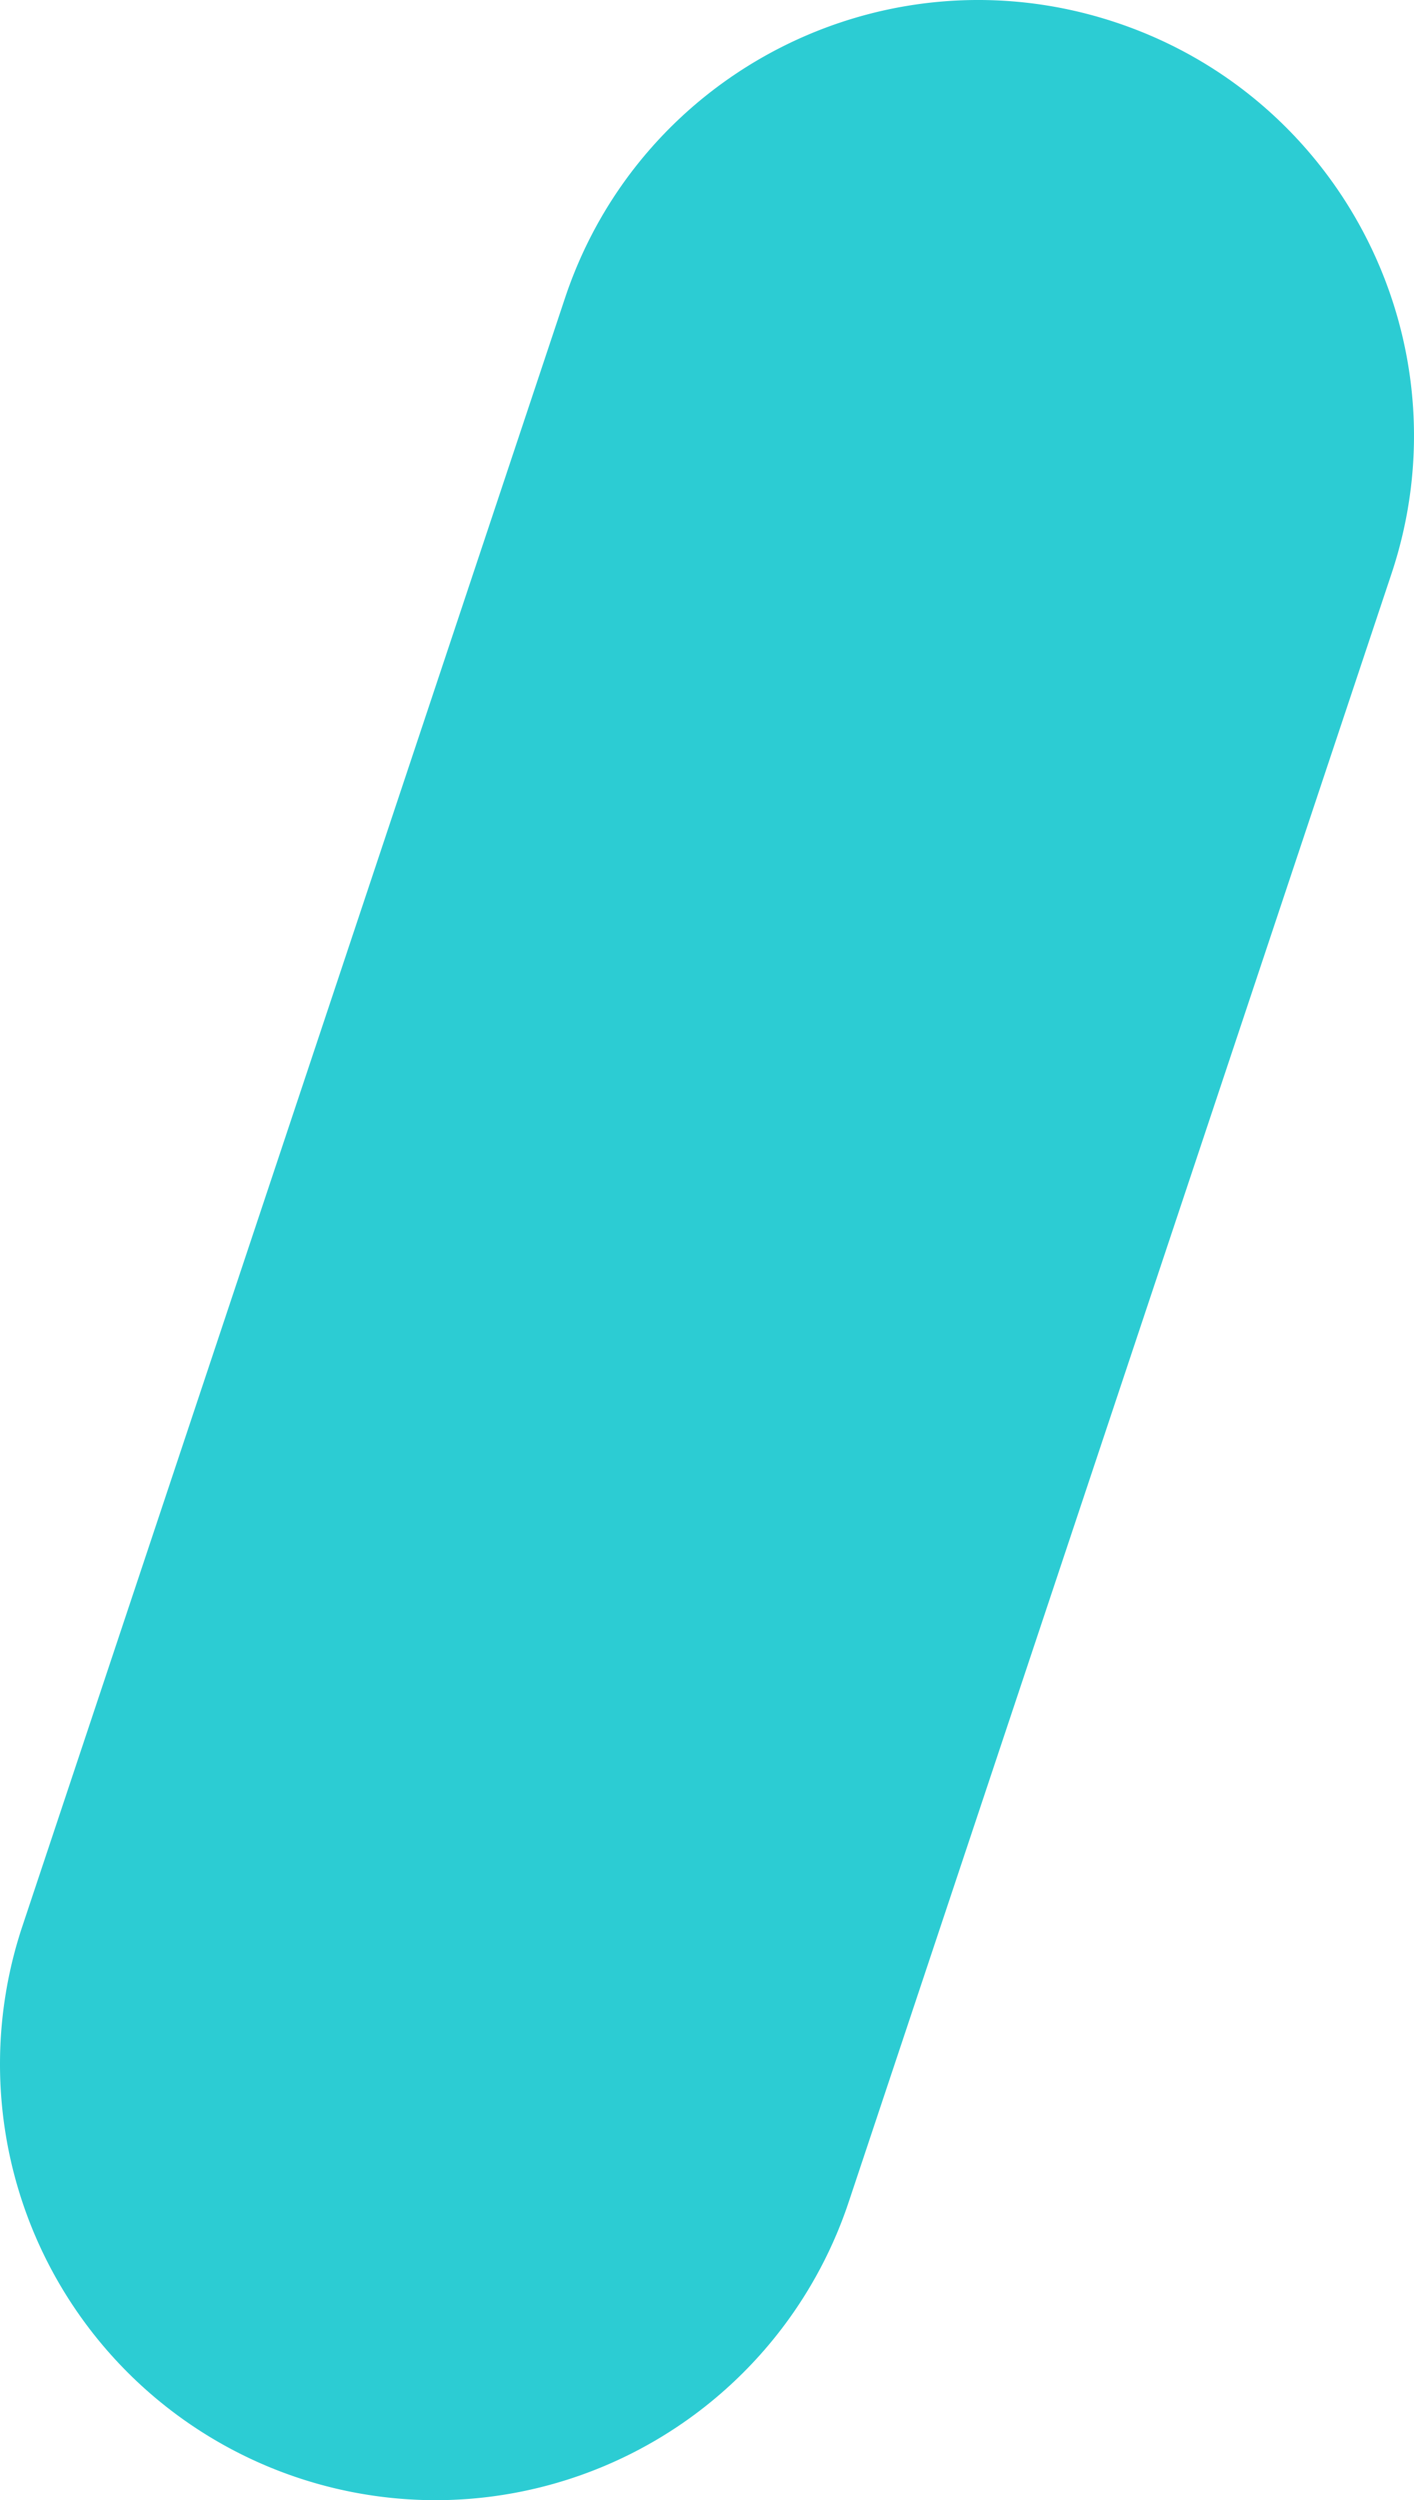
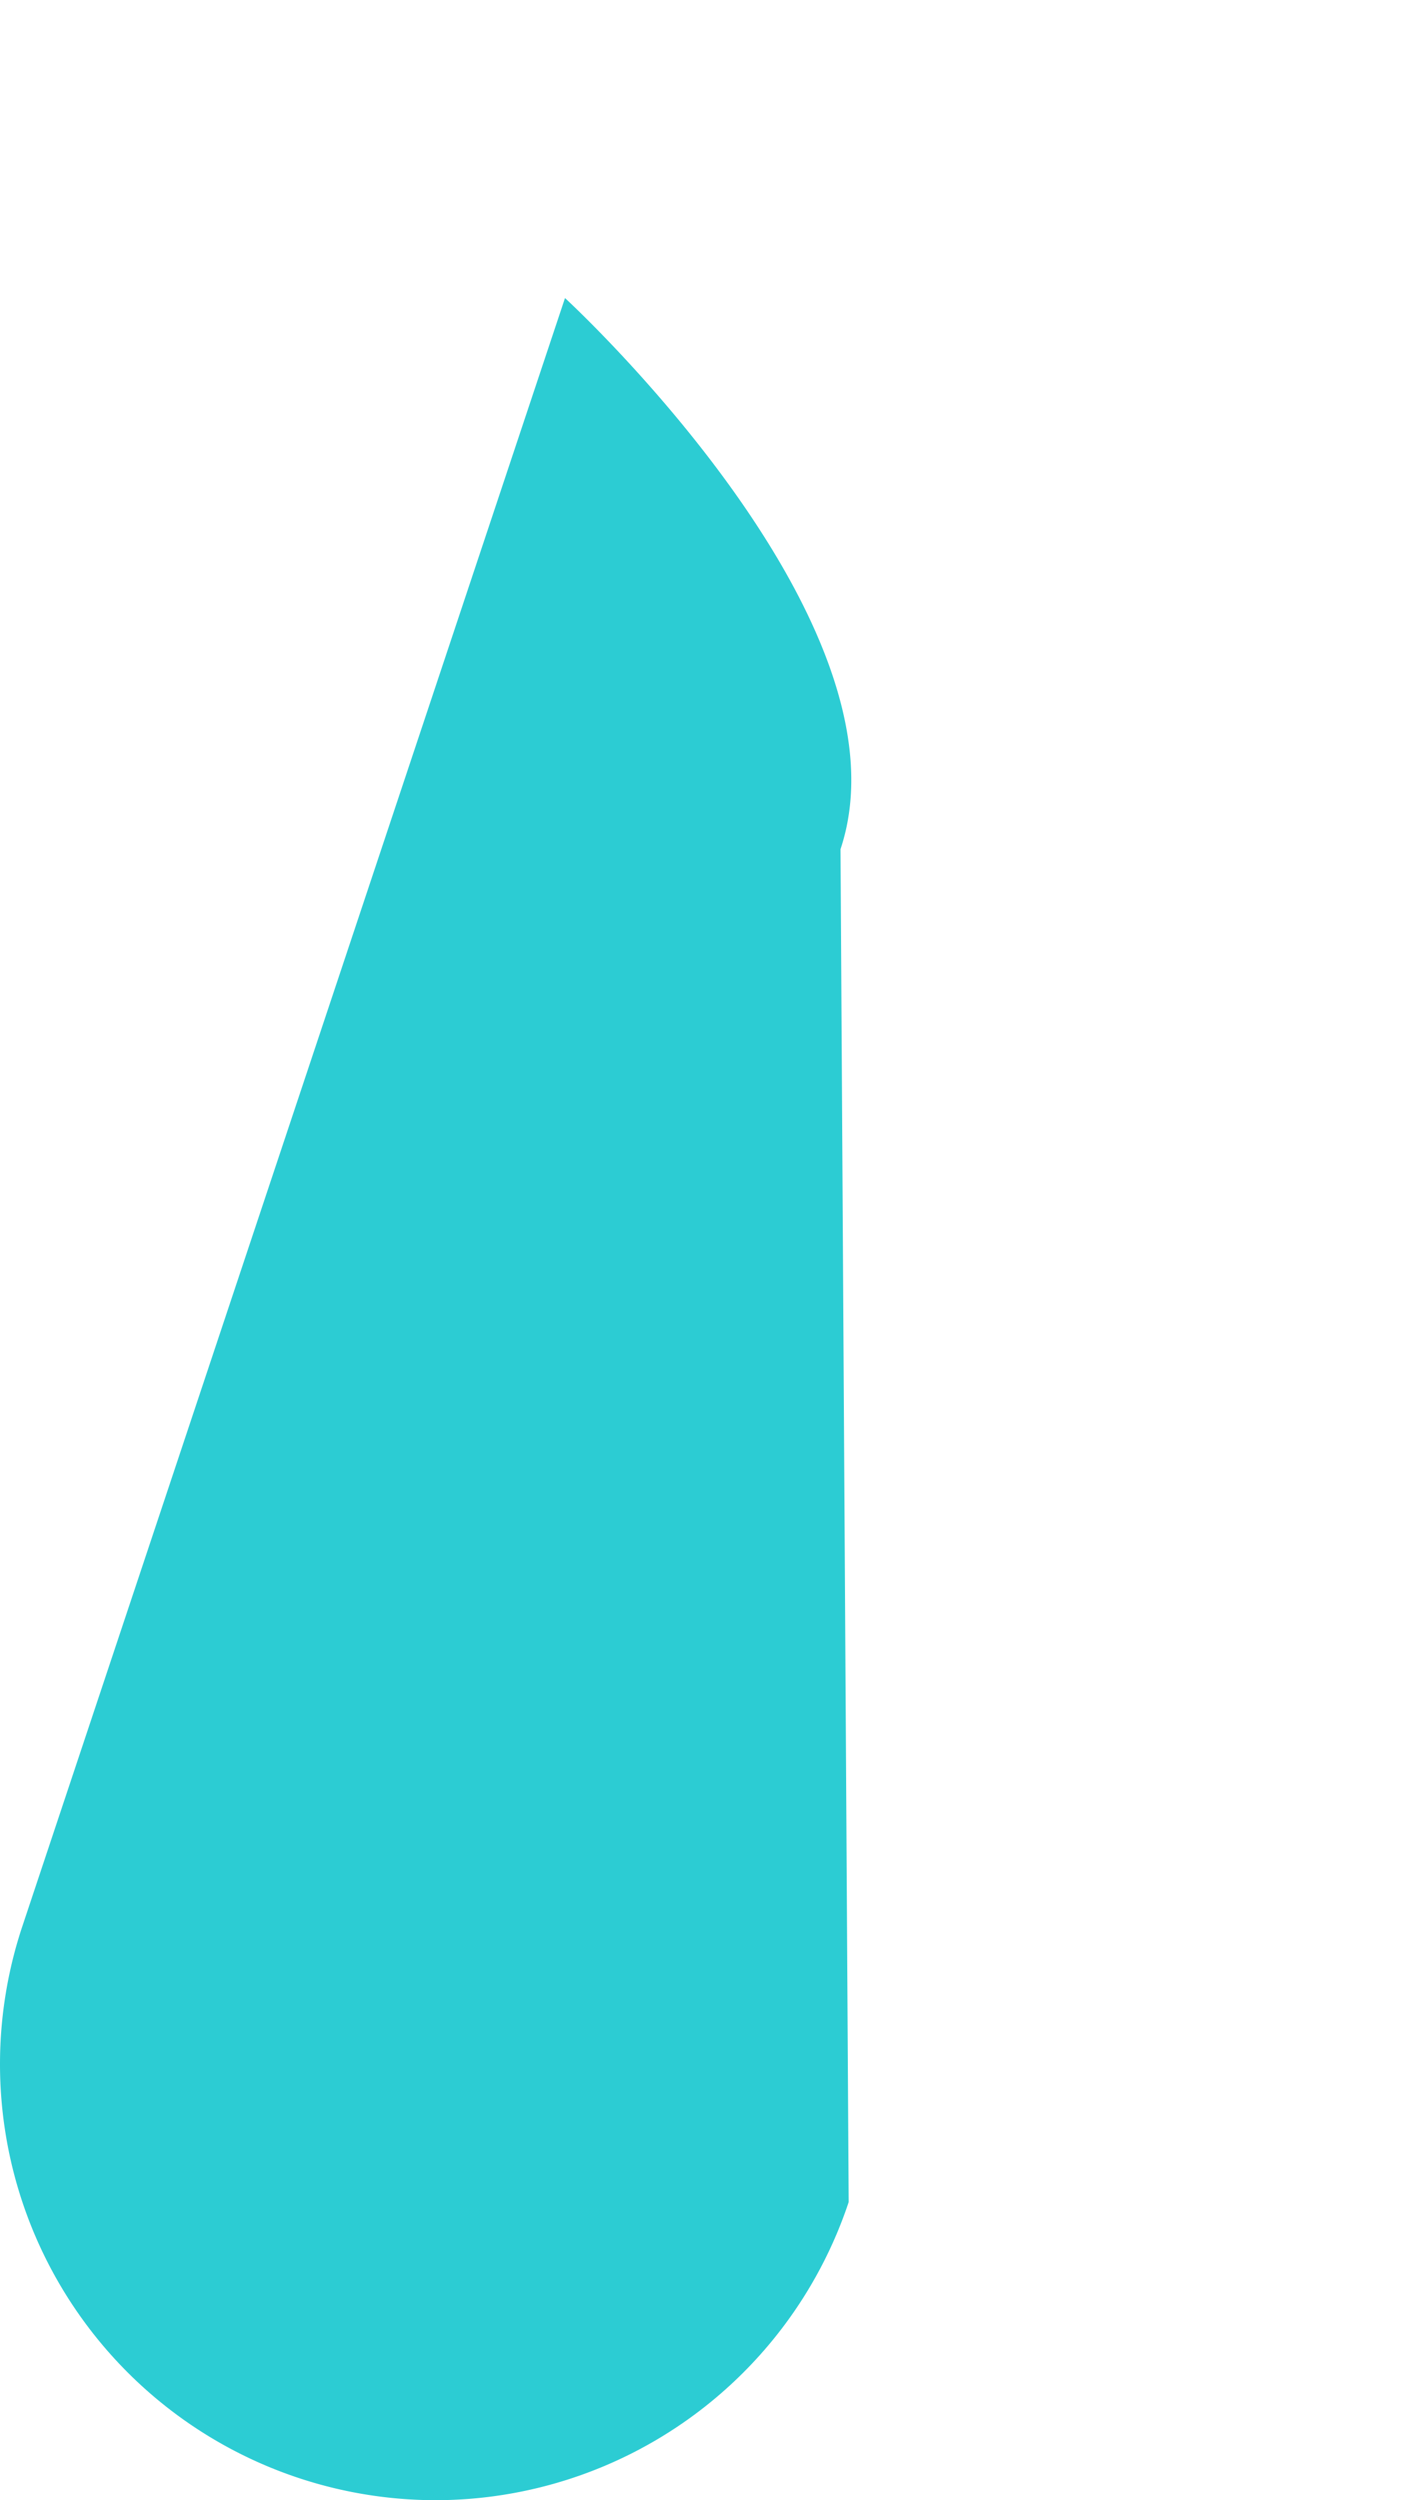
<svg xmlns="http://www.w3.org/2000/svg" width="946.725" height="1673.563" viewBox="0 0 946.725 1673.563">
  <g id="Group_79" data-name="Group 79" transform="translate(-1530.021 -388.353)">
-     <path id="Path_58" data-name="Path 58" d="M712.629,2006.908a291.907,291.907,0,0,1-276.653-384.017L799.349,532.856c50.937-152.815,216.113-235.4,368.927-184.465s235.4,216.115,184.464,368.929L989.283,1807.356A291.825,291.825,0,0,1,712.629,2006.908Z" transform="translate(1108.96 55.008)" fill="#2cccd3" />
+     <path id="Path_58" data-name="Path 58" d="M712.629,2006.908a291.907,291.907,0,0,1-276.653-384.017L799.349,532.856s235.4,216.115,184.464,368.929L989.283,1807.356A291.825,291.825,0,0,1,712.629,2006.908Z" transform="translate(1108.96 55.008)" fill="#2cccd3" />
  </g>
</svg>